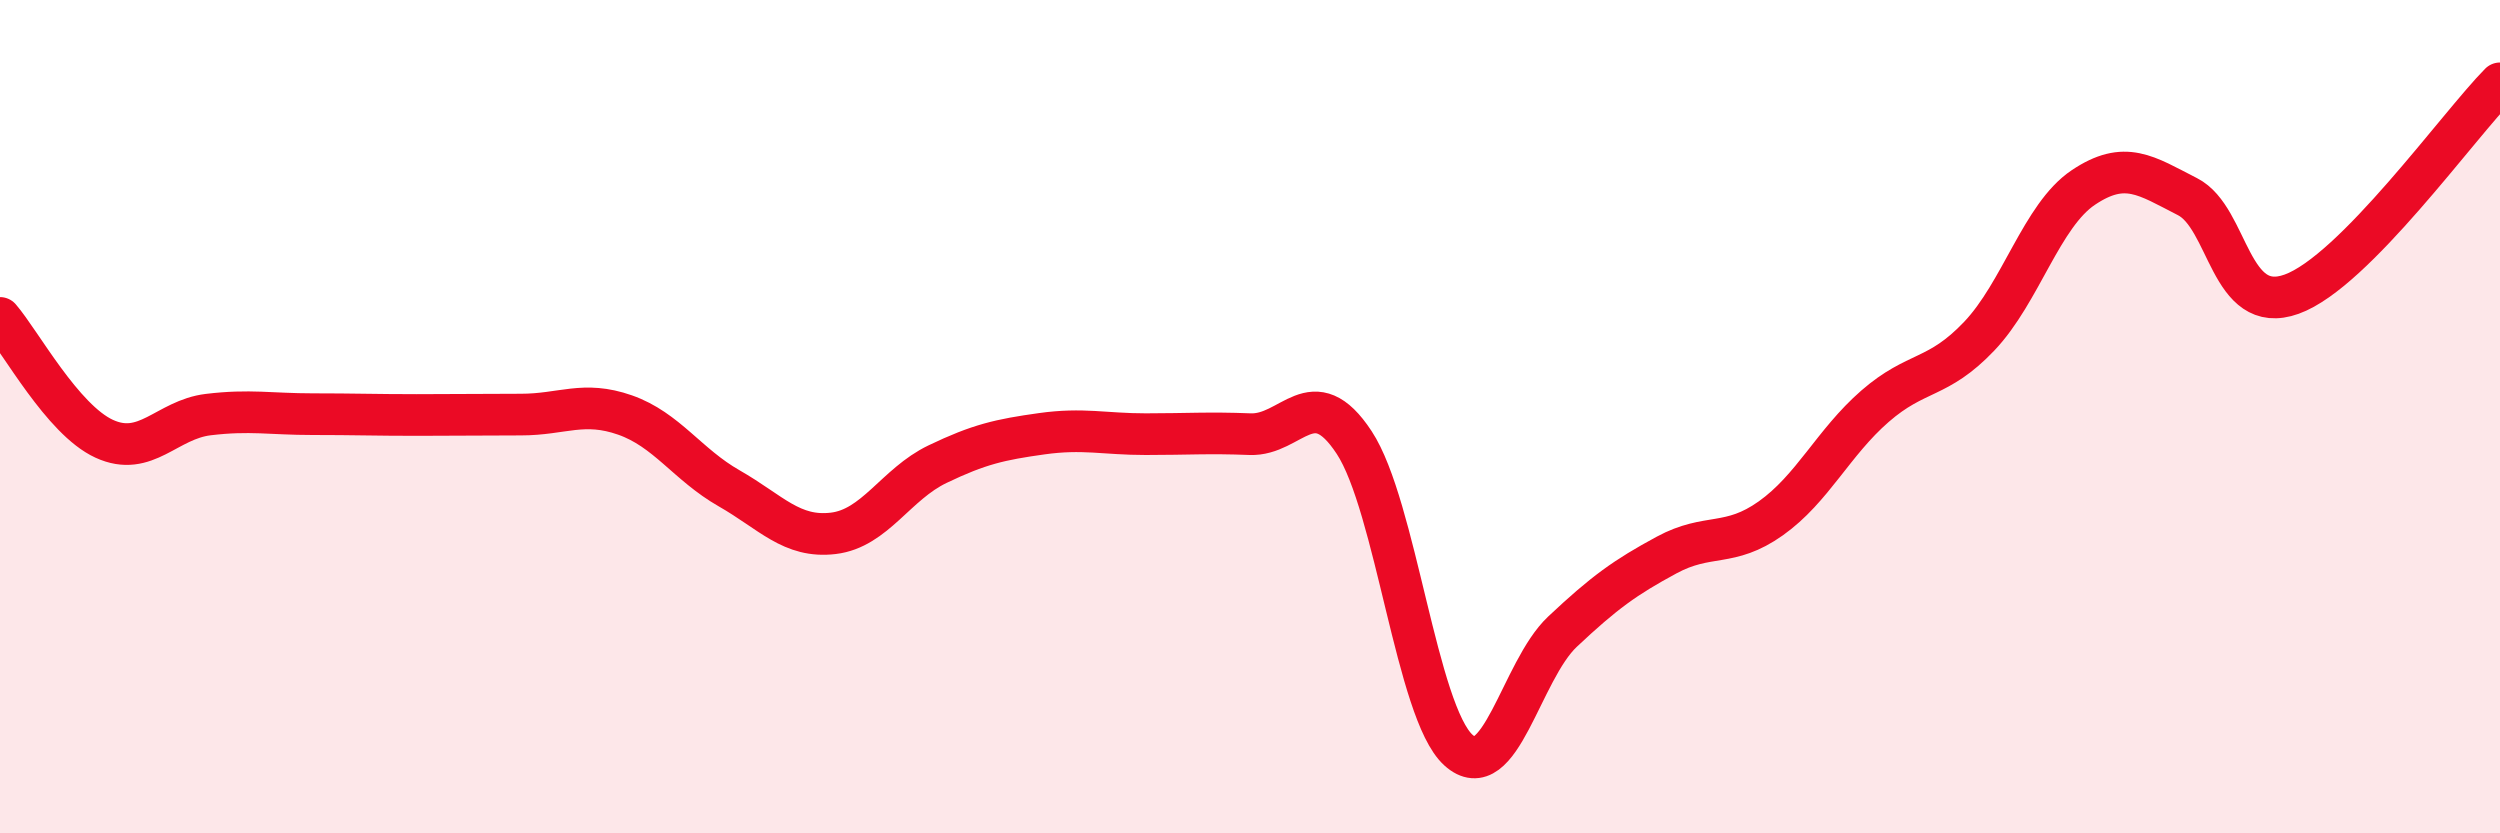
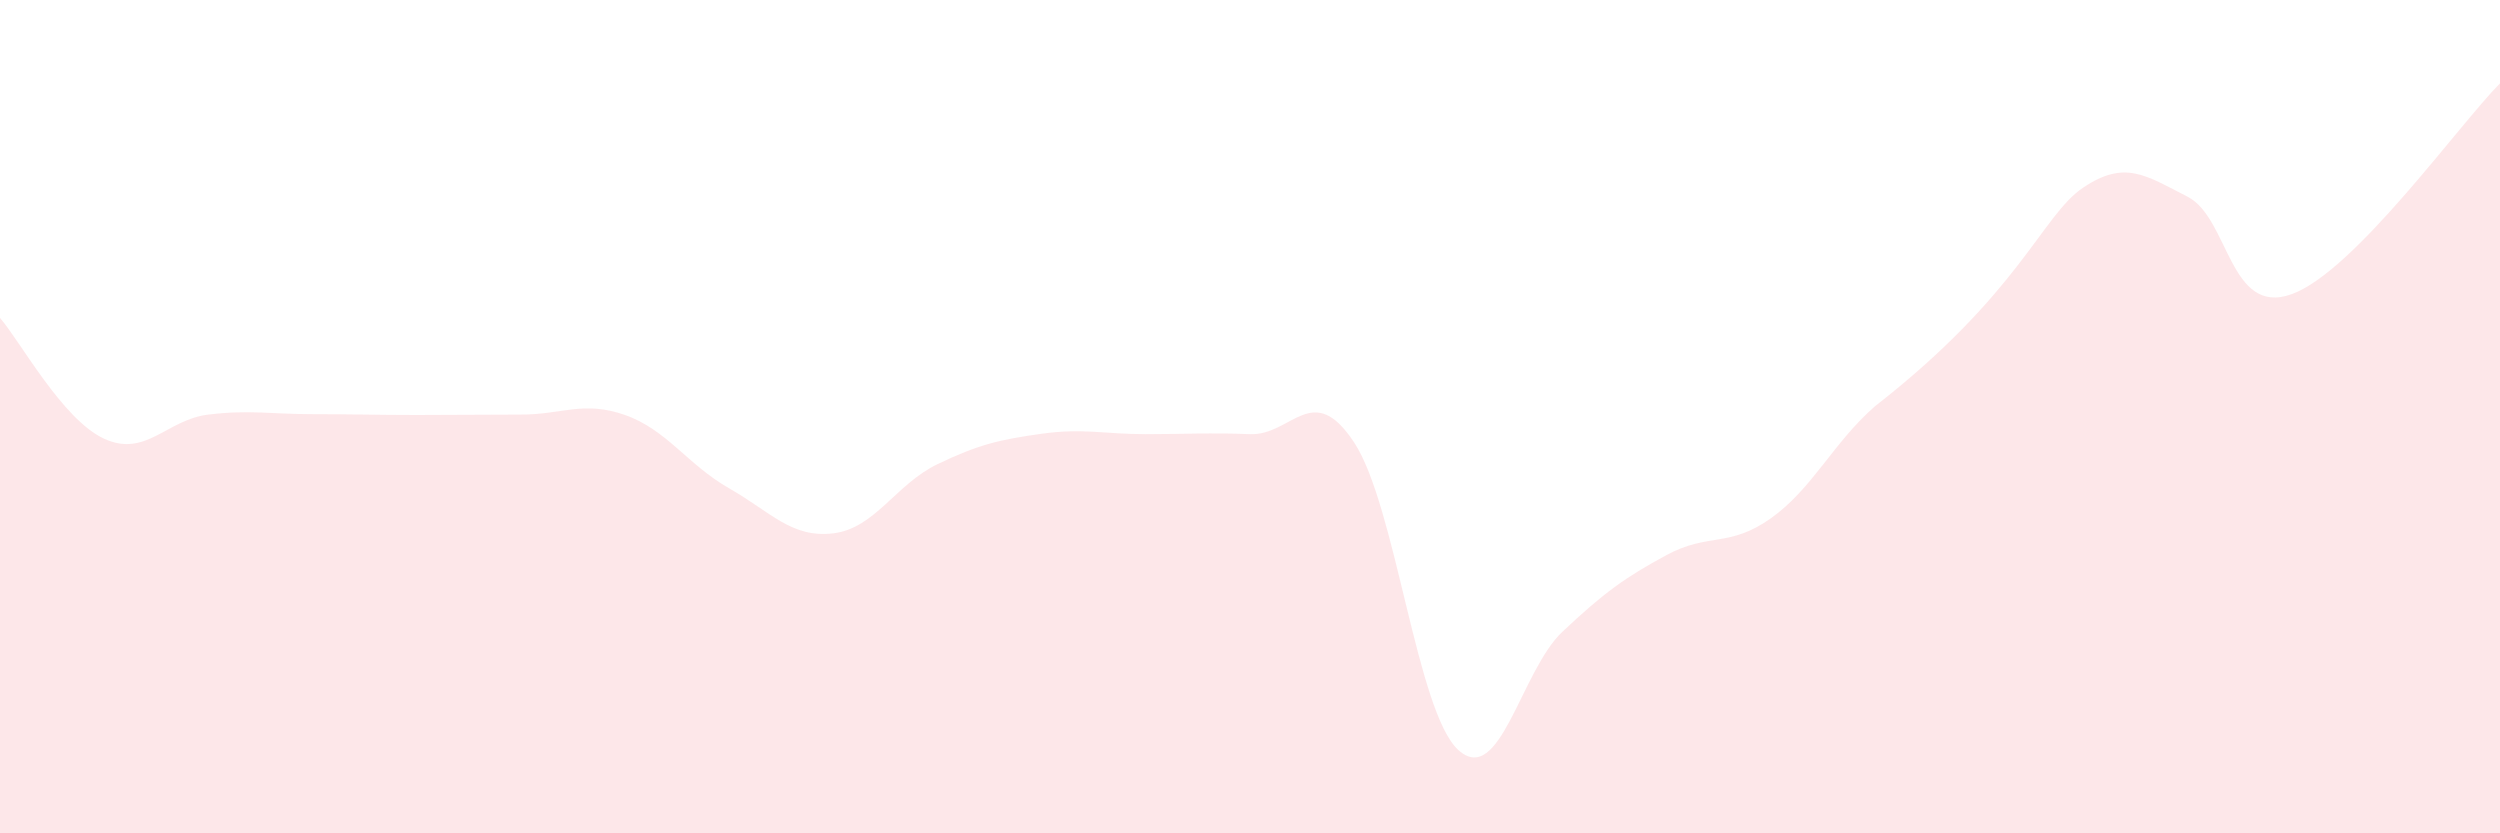
<svg xmlns="http://www.w3.org/2000/svg" width="60" height="20" viewBox="0 0 60 20">
-   <path d="M 0,7.63 C 0.5,8.21 1.5,10.07 2.5,10.53 C 3.5,10.99 4,10.07 5,9.95 C 6,9.83 6.5,9.94 7.5,9.94 C 8.5,9.94 9,9.96 10,9.96 C 11,9.96 11.5,9.95 12.5,9.95 C 13.5,9.95 14,9.61 15,9.96 C 16,10.31 16.5,11.15 17.5,11.72 C 18.5,12.29 19,12.92 20,12.8 C 21,12.68 21.5,11.62 22.5,11.14 C 23.5,10.66 24,10.55 25,10.41 C 26,10.27 26.5,10.42 27.5,10.42 C 28.5,10.42 29,10.38 30,10.42 C 31,10.46 31.5,9.1 32.5,10.62 C 33.5,12.14 34,17.09 35,18 C 36,18.91 36.5,16.1 37.5,15.16 C 38.5,14.22 39,13.86 40,13.32 C 41,12.78 41.5,13.15 42.5,12.44 C 43.5,11.73 44,10.62 45,9.75 C 46,8.88 46.5,9.12 47.5,8.07 C 48.5,7.02 49,5.17 50,4.5 C 51,3.83 51.5,4.21 52.5,4.72 C 53.5,5.23 53.5,7.6 55,7.06 C 56.5,6.52 59,3.01 60,2L60 20L0 20Z" fill="#EB0A25" opacity="0.1" stroke-linecap="round" stroke-linejoin="round" />
-   <path d="M 0,7.63 C 0.5,8.21 1.5,10.07 2.5,10.53 C 3.5,10.99 4,10.07 5,9.95 C 6,9.83 6.5,9.94 7.5,9.94 C 8.5,9.94 9,9.96 10,9.96 C 11,9.96 11.5,9.95 12.5,9.95 C 13.5,9.95 14,9.61 15,9.96 C 16,10.31 16.5,11.15 17.5,11.72 C 18.5,12.29 19,12.92 20,12.8 C 21,12.68 21.5,11.62 22.5,11.14 C 23.5,10.66 24,10.55 25,10.41 C 26,10.27 26.5,10.42 27.5,10.42 C 28.5,10.42 29,10.38 30,10.42 C 31,10.46 31.5,9.1 32.5,10.62 C 33.5,12.14 34,17.09 35,18 C 36,18.91 36.5,16.1 37.5,15.16 C 38.5,14.22 39,13.86 40,13.32 C 41,12.78 41.5,13.15 42.5,12.44 C 43.5,11.73 44,10.62 45,9.75 C 46,8.88 46.5,9.12 47.5,8.07 C 48.5,7.02 49,5.17 50,4.5 C 51,3.83 51.5,4.21 52.5,4.72 C 53.5,5.23 53.5,7.6 55,7.06 C 56.5,6.52 59,3.01 60,2" stroke="#EB0A25" stroke-width="1" fill="none" stroke-linecap="round" stroke-linejoin="round" />
+   <path d="M 0,7.63 C 0.5,8.21 1.5,10.07 2.5,10.53 C 3.5,10.99 4,10.07 5,9.95 C 6,9.83 6.5,9.94 7.5,9.94 C 8.5,9.94 9,9.96 10,9.96 C 11,9.96 11.5,9.95 12.5,9.95 C 13.5,9.95 14,9.61 15,9.96 C 16,10.31 16.5,11.15 17.5,11.72 C 18.5,12.29 19,12.92 20,12.8 C 21,12.68 21.5,11.62 22.5,11.14 C 23.5,10.66 24,10.55 25,10.41 C 26,10.27 26.5,10.42 27.5,10.42 C 28.5,10.42 29,10.38 30,10.42 C 31,10.46 31.5,9.1 32.5,10.62 C 33.5,12.14 34,17.09 35,18 C 36,18.91 36.5,16.1 37.5,15.16 C 38.5,14.22 39,13.86 40,13.32 C 41,12.78 41.5,13.15 42.5,12.44 C 43.5,11.73 44,10.62 45,9.75 C 48.5,7.02 49,5.17 50,4.5 C 51,3.83 51.5,4.21 52.5,4.72 C 53.5,5.23 53.5,7.6 55,7.06 C 56.5,6.52 59,3.01 60,2L60 20L0 20Z" fill="#EB0A25" opacity="0.1" stroke-linecap="round" stroke-linejoin="round" />
</svg>